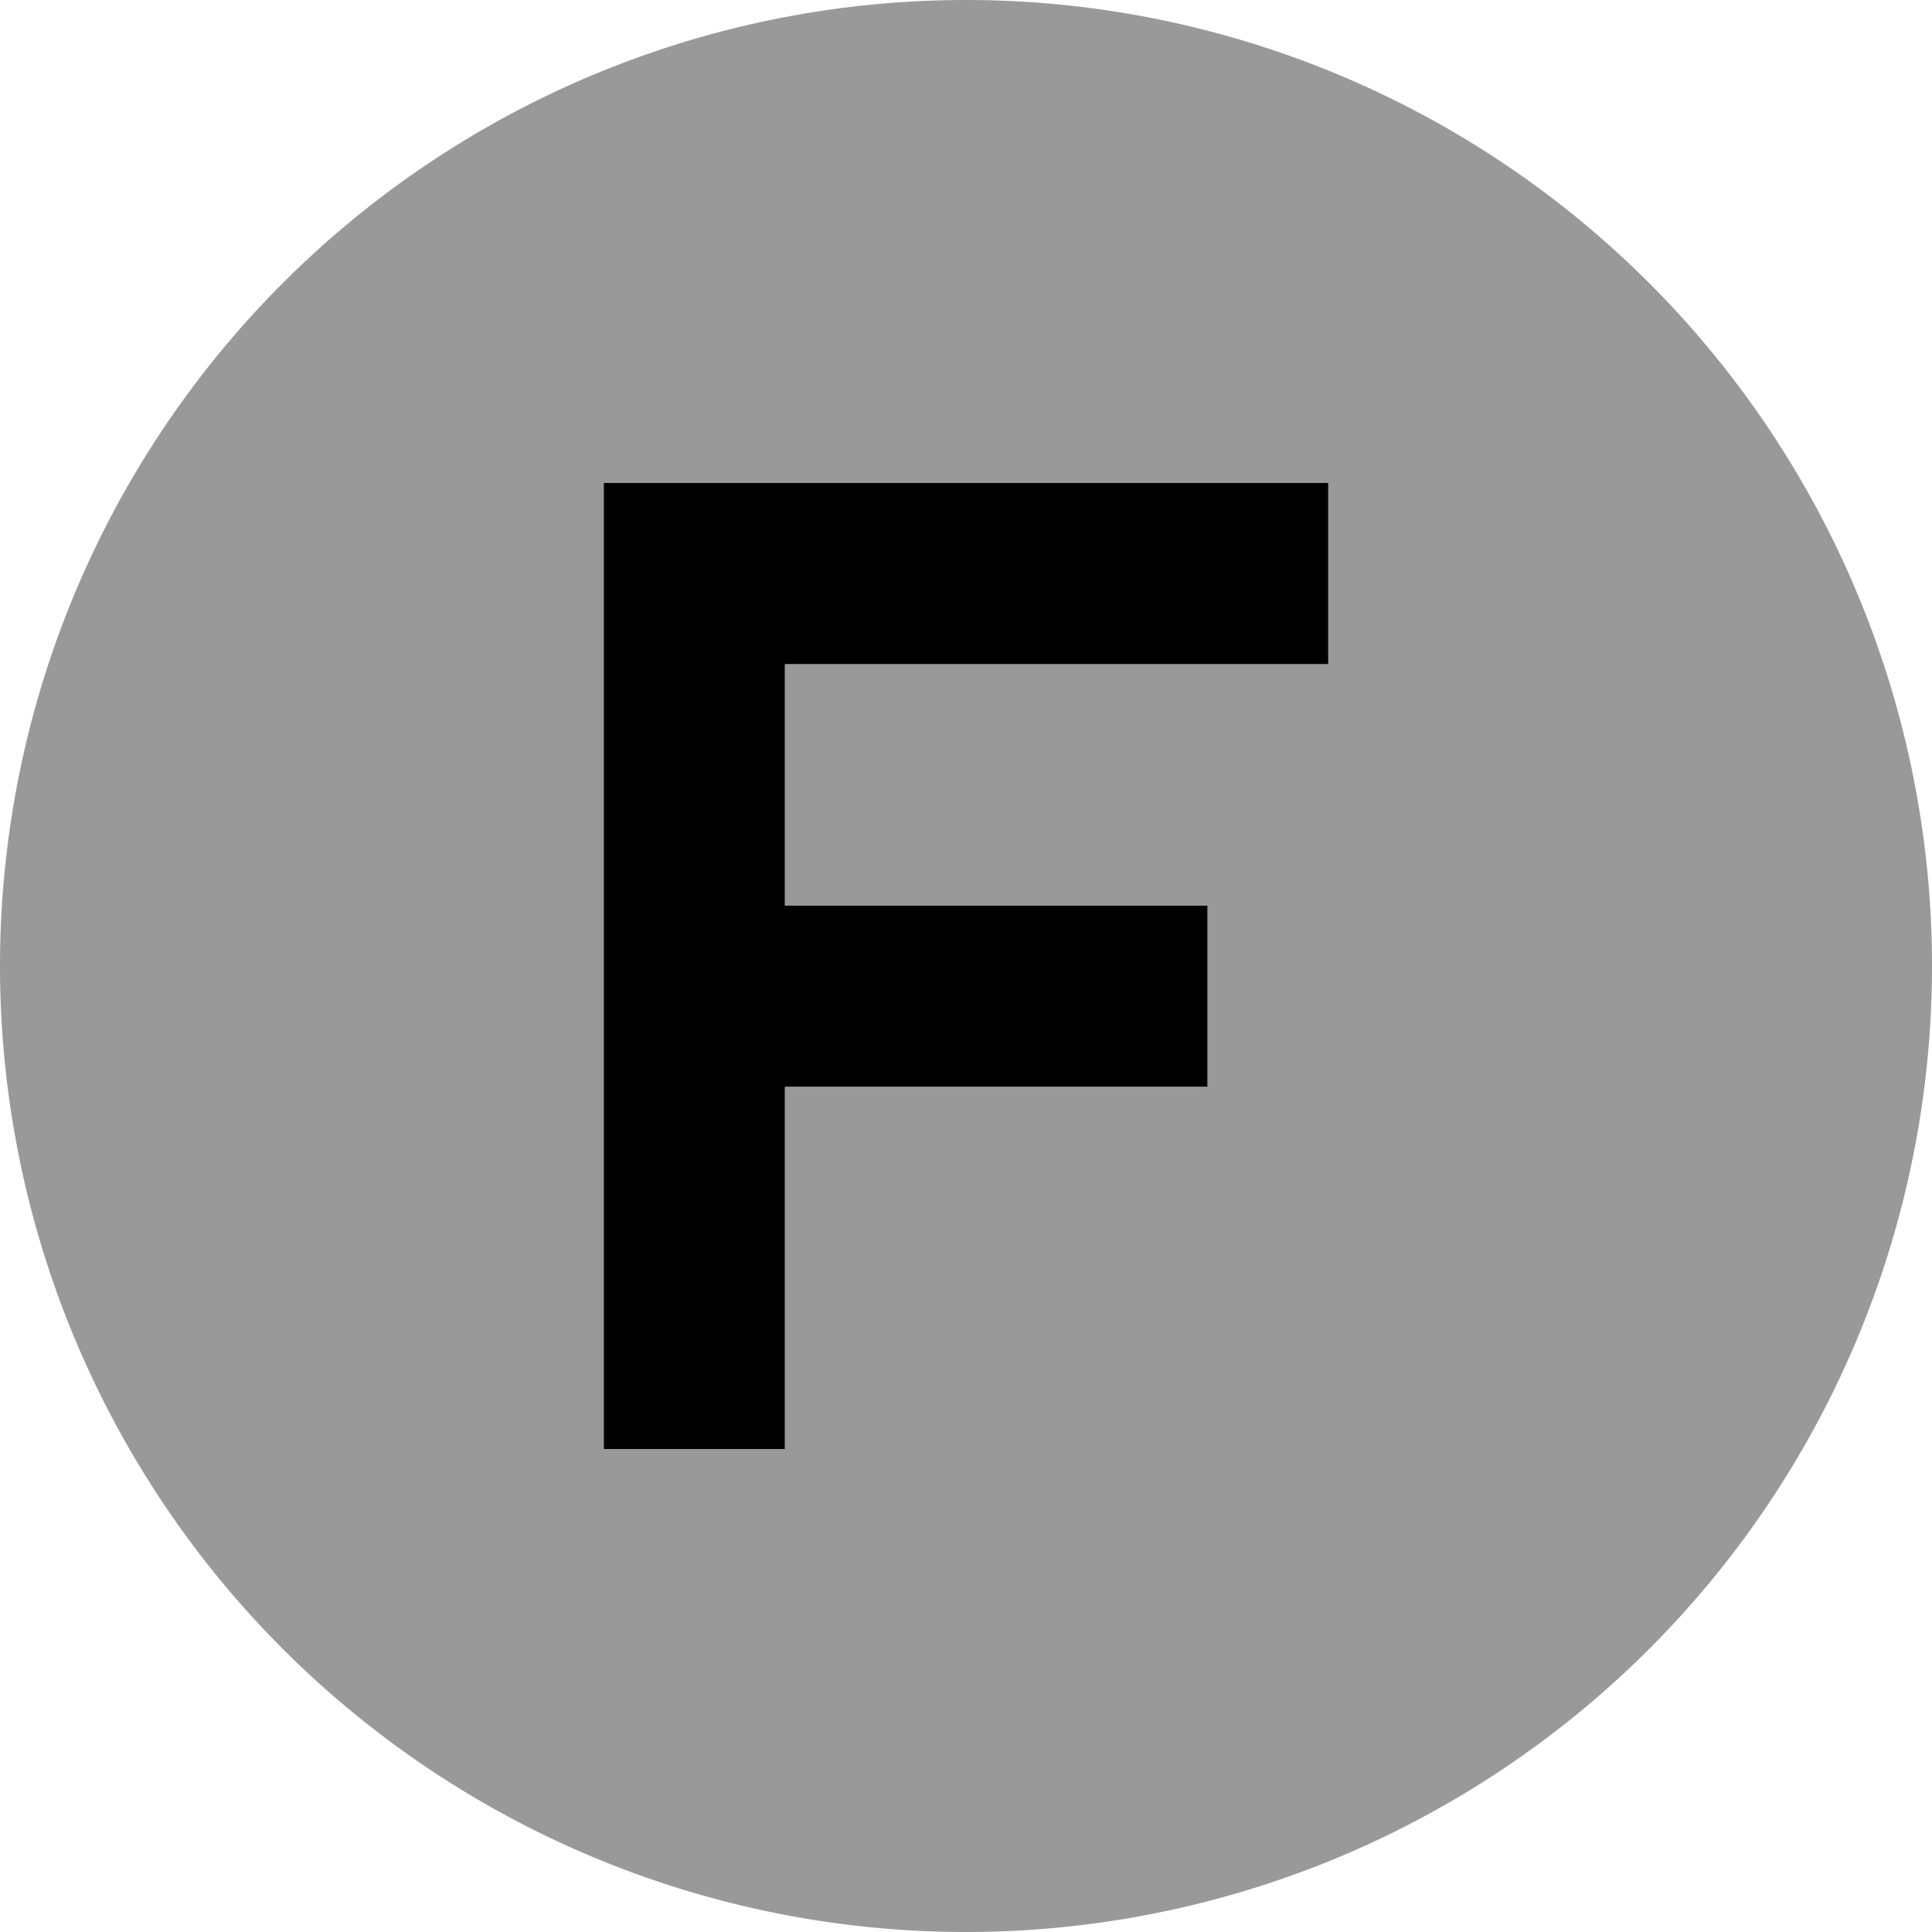
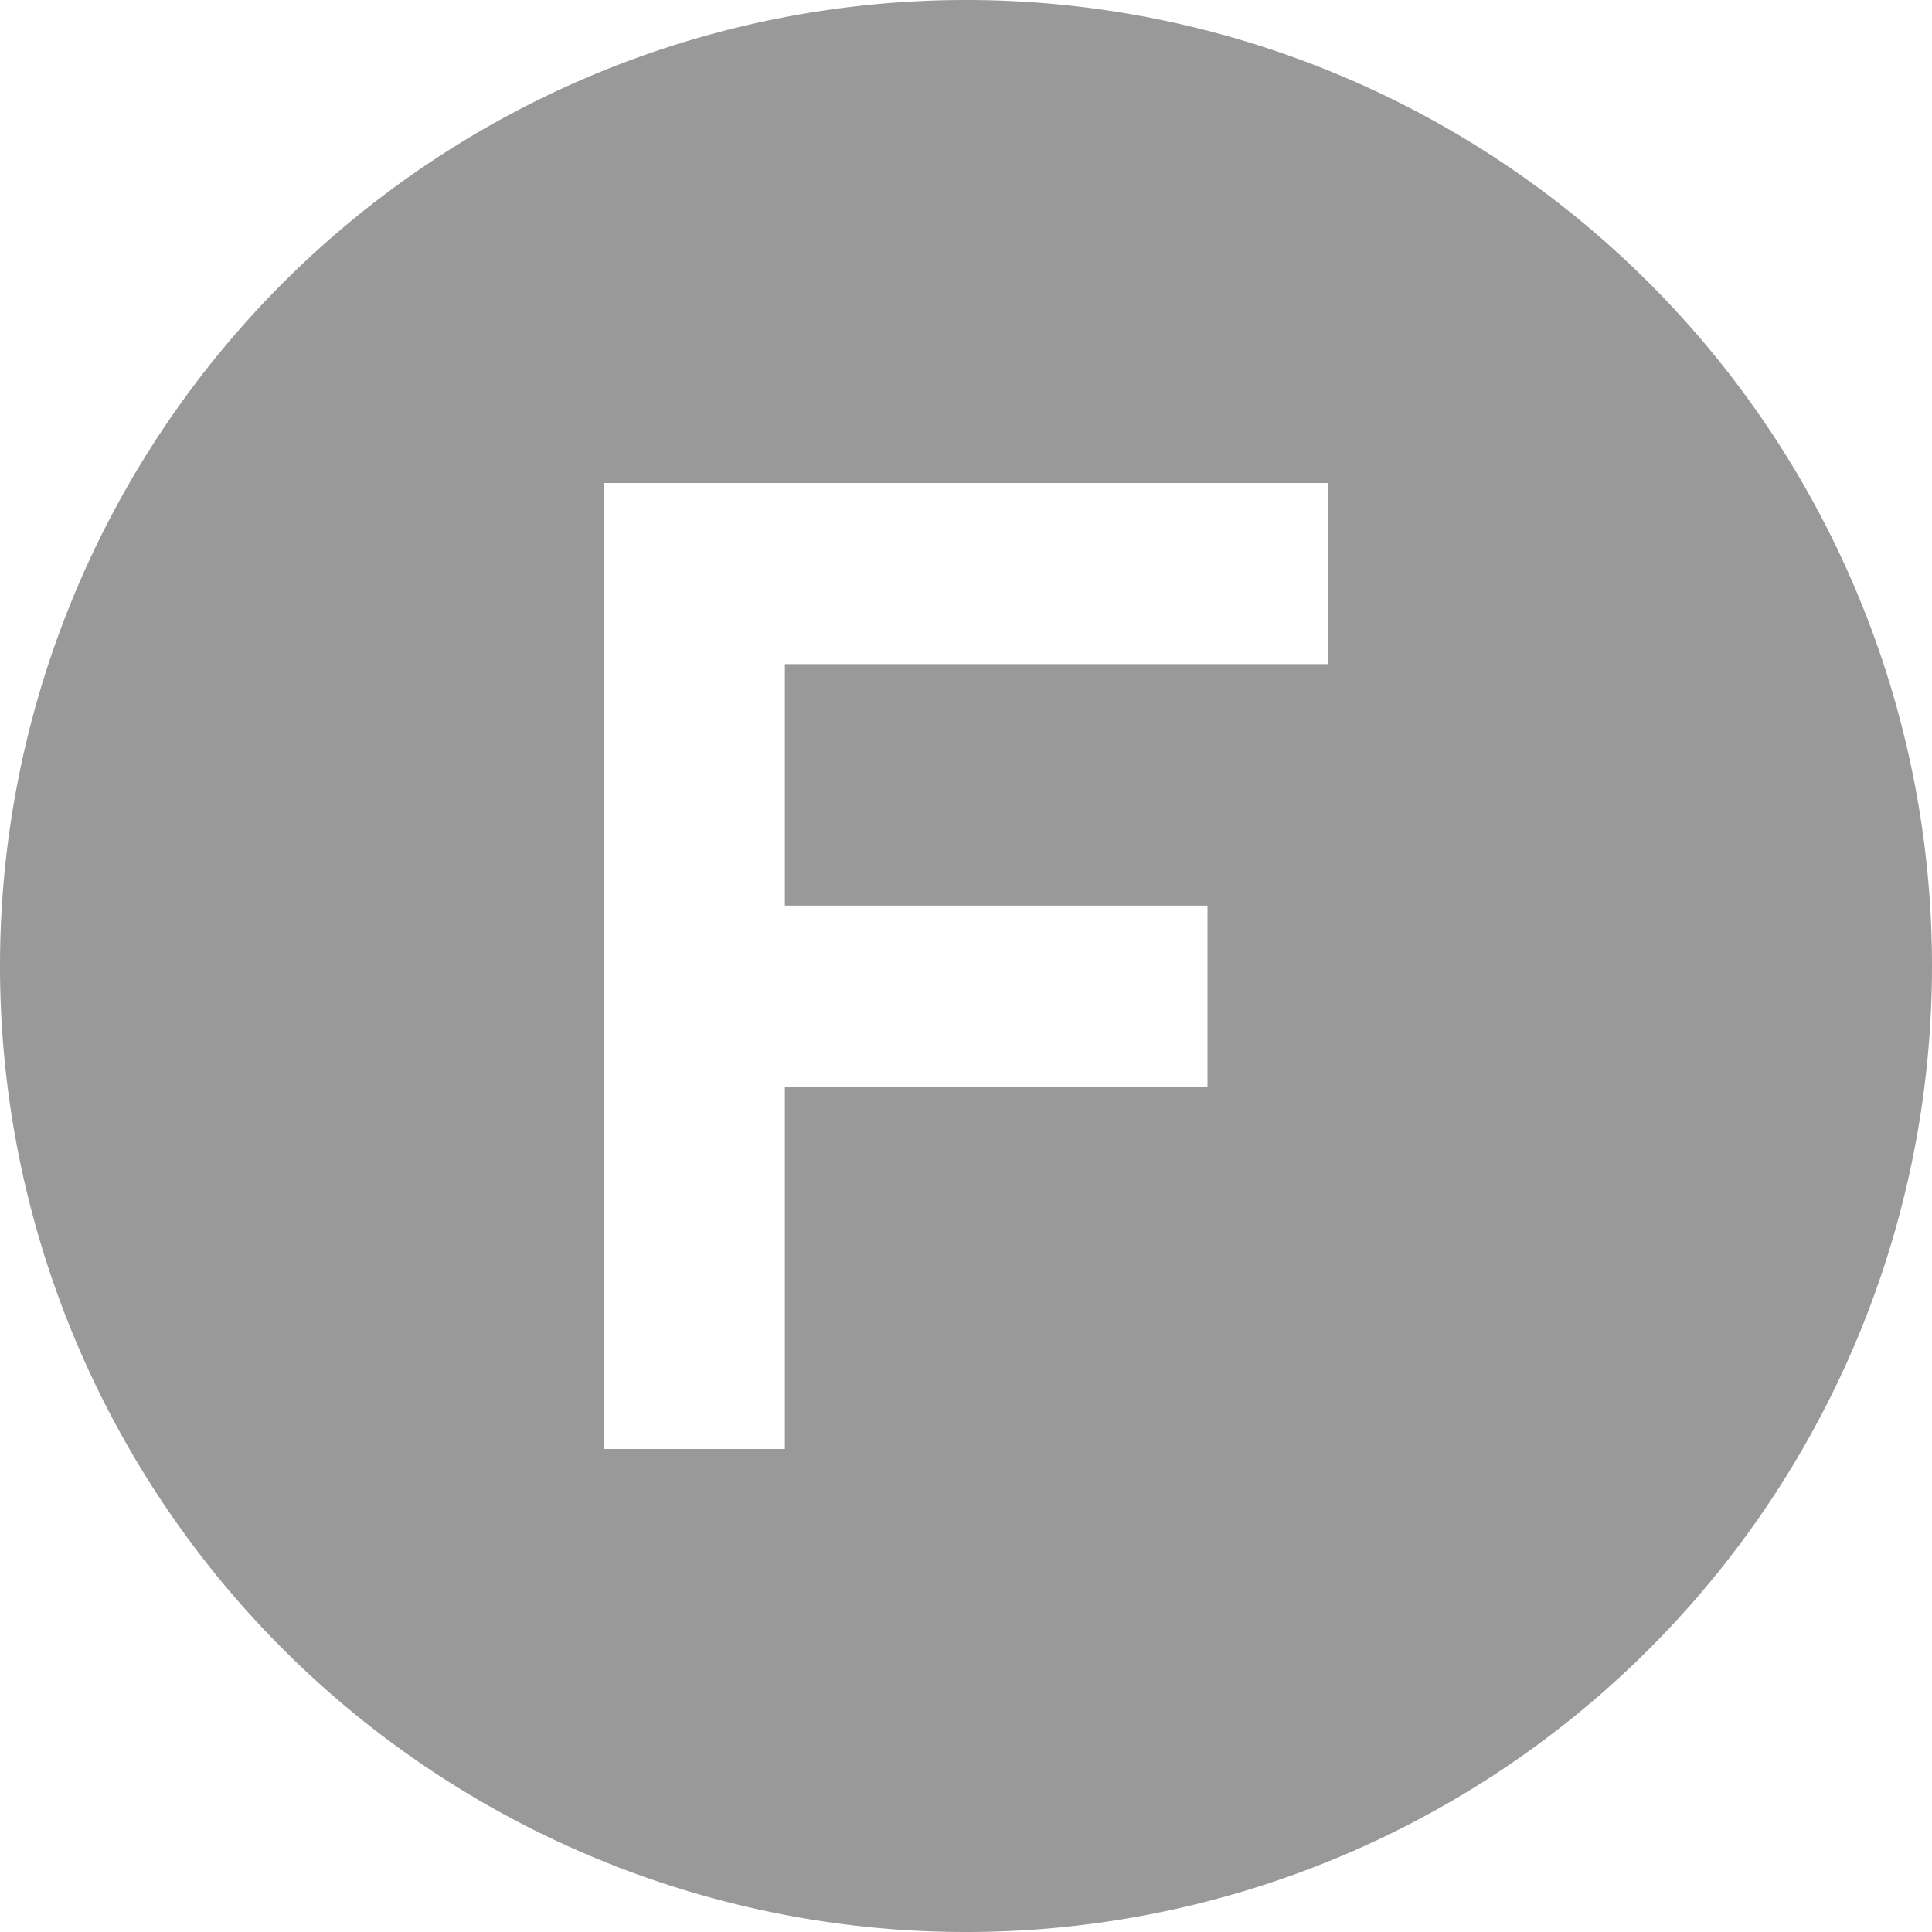
<svg xmlns="http://www.w3.org/2000/svg" viewBox="0 0 512 512">
-   <path class="fa-secondary" style="fill:inherit;opacity:.4;" d="M0 256a256 256 0 1 0 512 0A256 256 0 1 0 0 256zM160 128l24 0 144 0 24 0 0 48-24 0-120 0 0 64 88 0 24 0 0 48-24 0-88 0 0 72 0 24-48 0 0-24 0-96 0-112 0-24z" />
-   <path class="fa-primary" style="fill:inherit;opacity:1;" d="M160 128l24 0 144 0 24 0 0 48-24 0-120 0 0 64 88 0 24 0 0 48-24 0-88 0 0 72 0 24-48 0 0-24 0-96 0-112 0-24z" />
+   <path class="fa-secondary" style="fill:inherit;opacity:.4;" d="M0 256a256 256 0 1 0 512 0A256 256 0 1 0 0 256zM160 128l24 0 144 0 24 0 0 48-24 0-120 0 0 64 88 0 24 0 0 48-24 0-88 0 0 72 0 24-48 0 0-24 0-96 0-112 0-24" />
</svg>